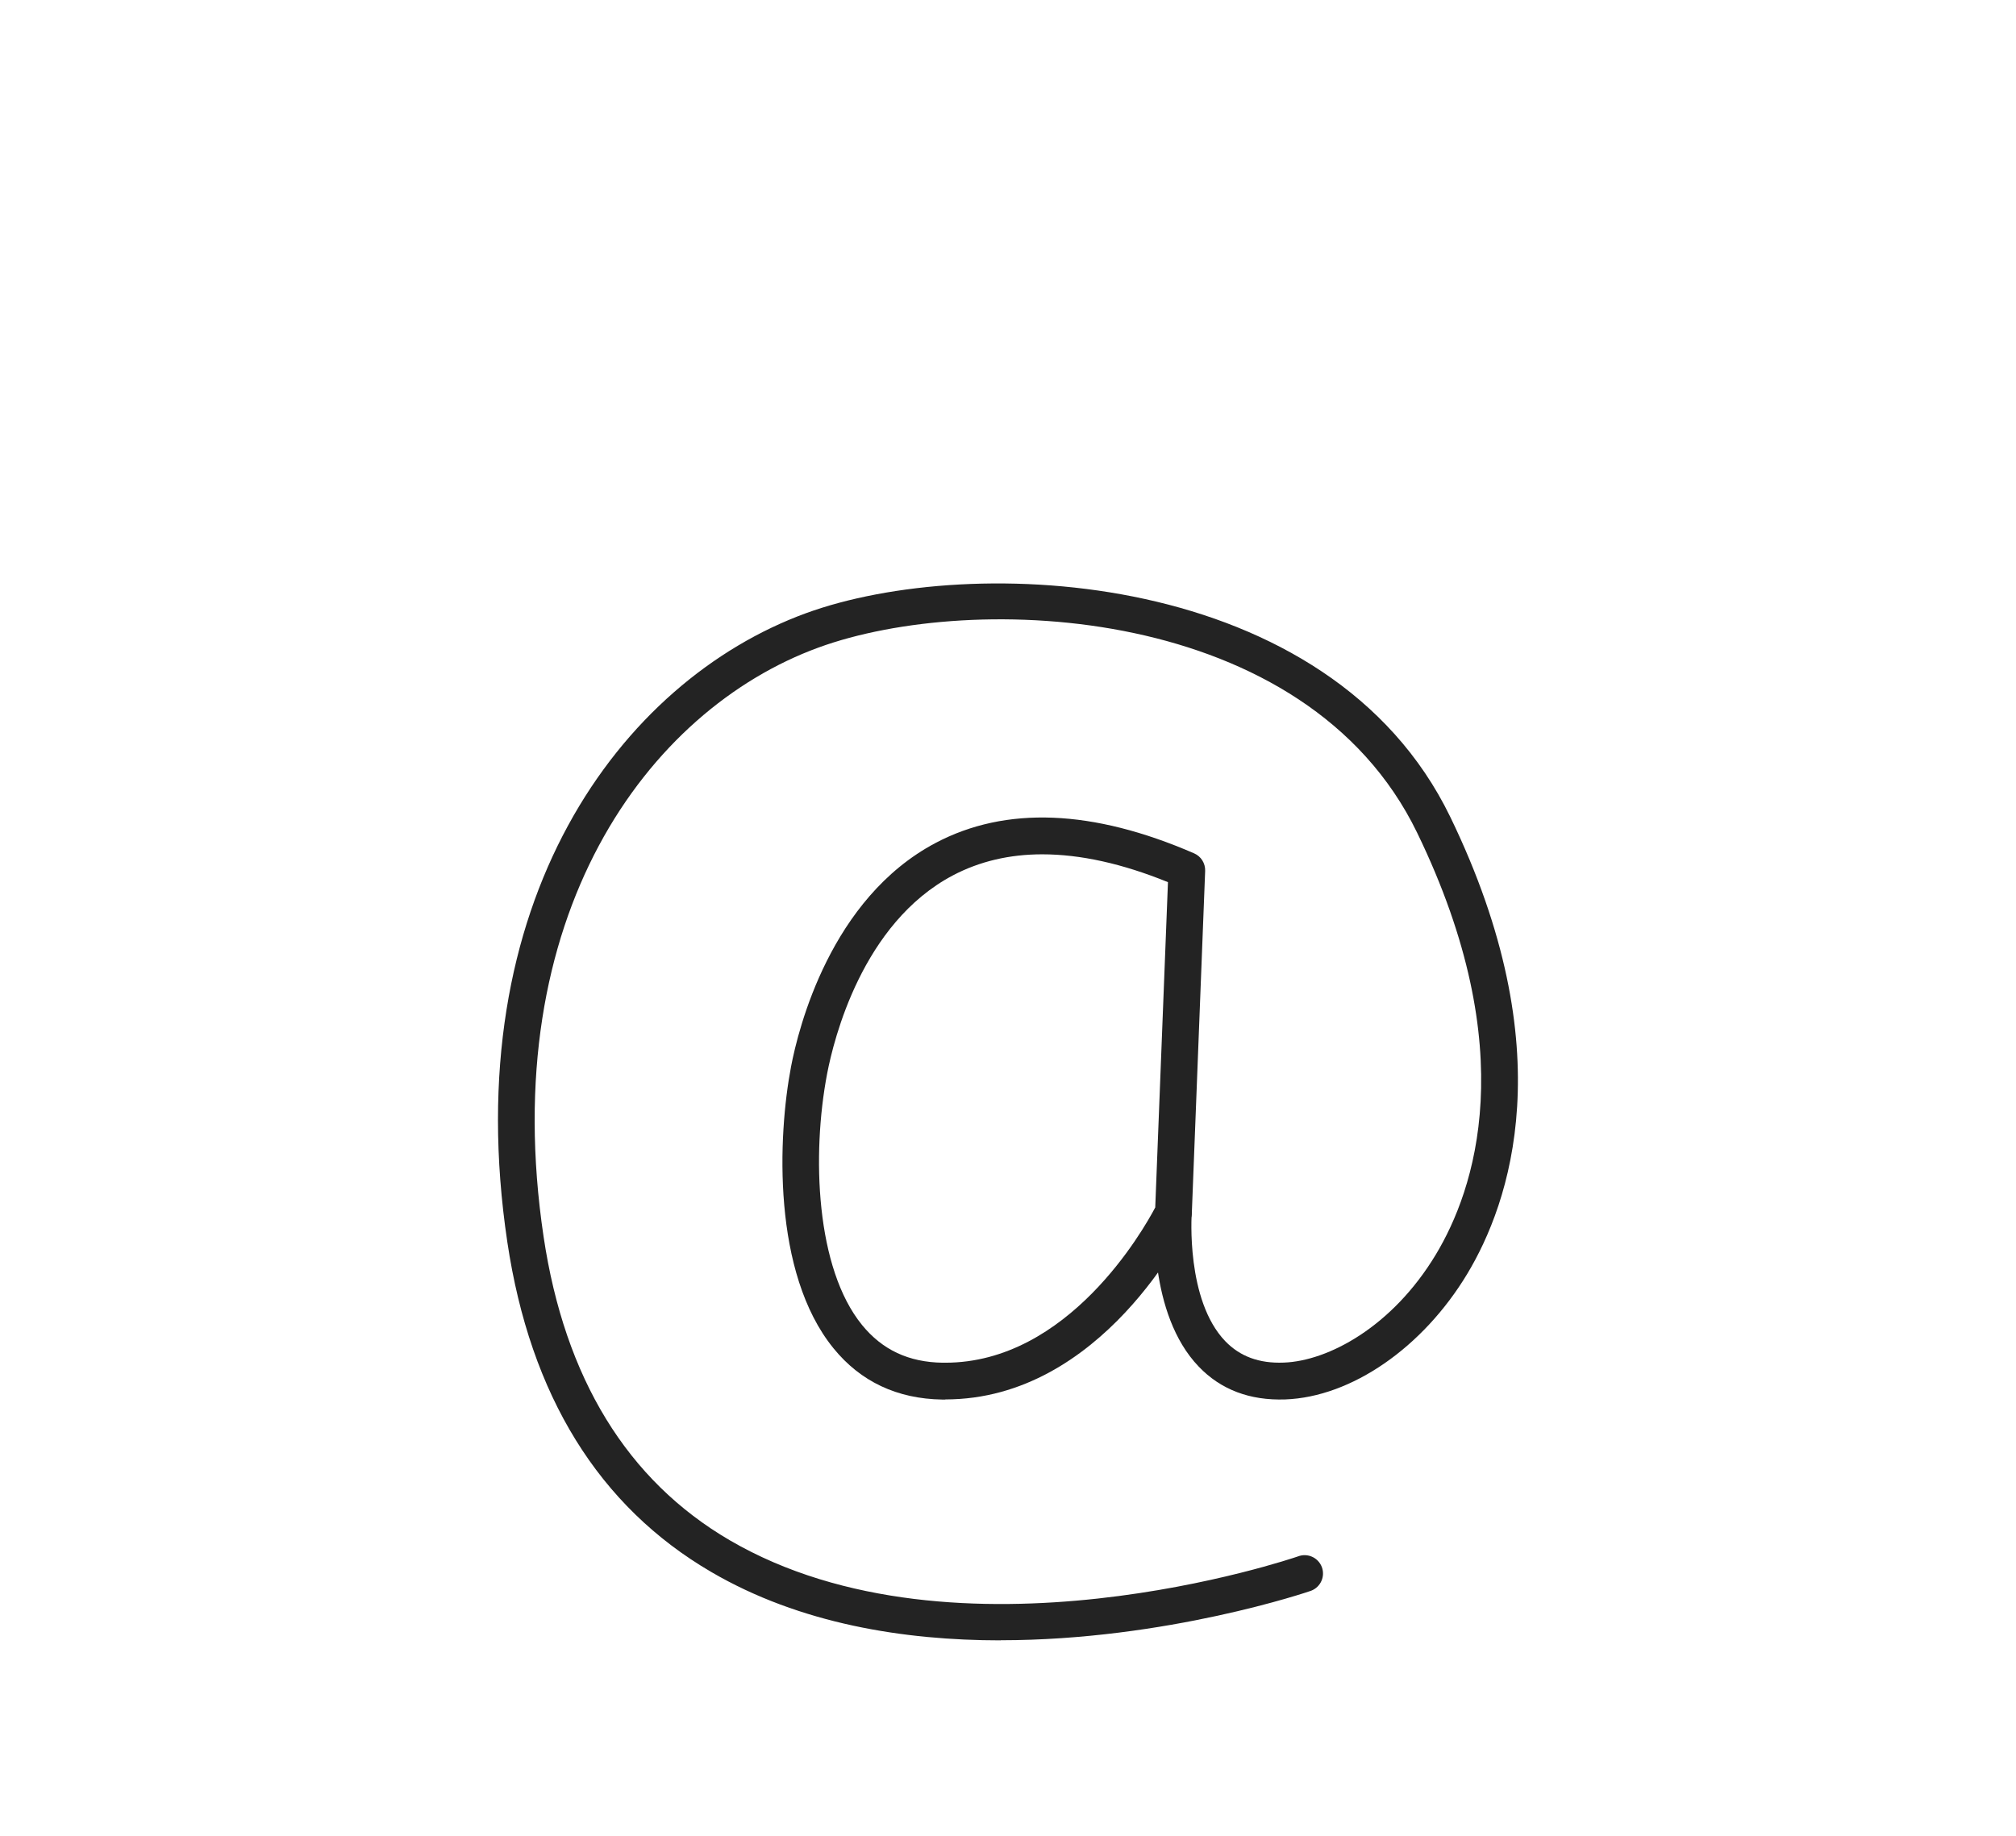
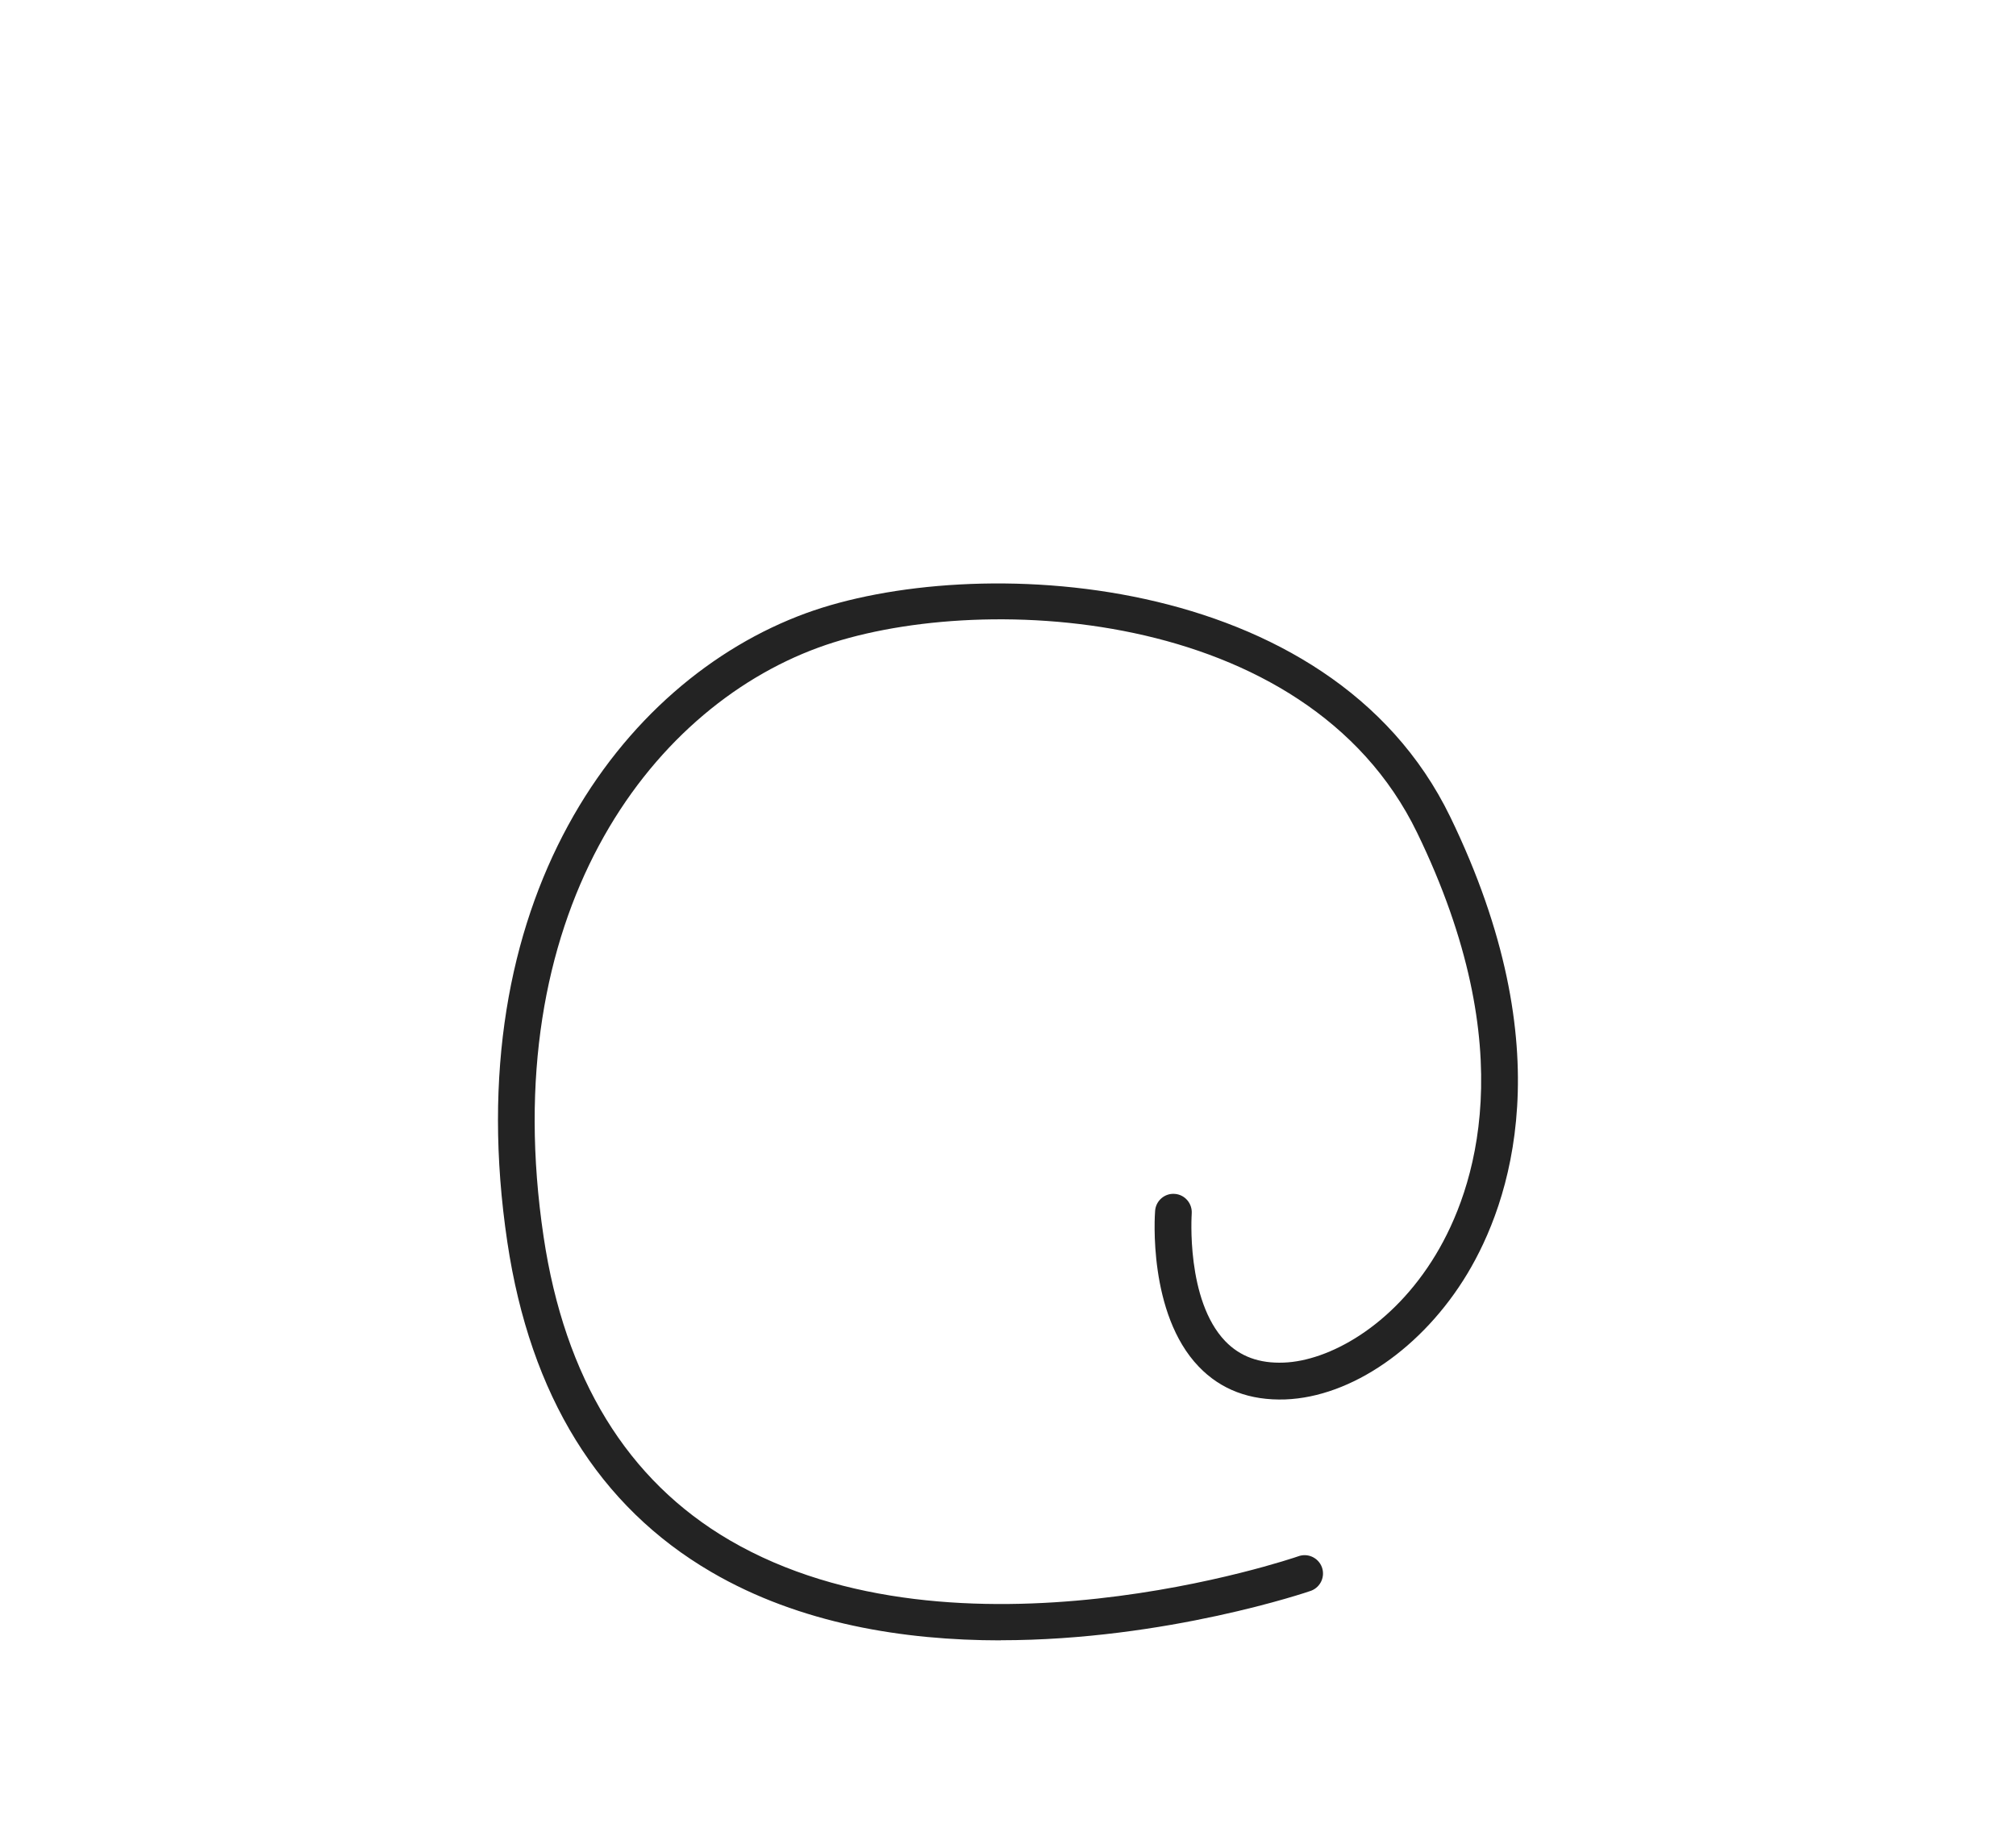
<svg xmlns="http://www.w3.org/2000/svg" id="sito" viewBox="0 0 168 153">
  <defs>
    <style>.cls-1{fill:#232323;}</style>
  </defs>
-   <path class="cls-1" d="M78.78,116.64c-.09,0-.18,0-.27,0-3.74-.06-6.79-1.49-9.05-4.27-5.13-6.3-4.64-17.71-3.54-23.47,.61-3.2,3.29-14.02,12.05-18.65,5.85-3.09,13.09-2.8,21.54,.87,.58,.25,.94,.83,.92,1.46l-1.11,28.51c0,.21-.06,.41-.15,.6-.29,.61-7.33,14.94-20.39,14.94Zm8.08-45.44c-2.75,0-5.24,.59-7.46,1.76-7.55,3.99-9.92,13.65-10.47,16.51-1.3,6.79-.94,16.24,2.91,20.96,1.69,2.07,3.88,3.1,6.72,3.14,.07,0,.14,0,.21,0,10.24,0,16.51-11.06,17.5-12.94l1.06-27.11c-3.81-1.55-7.31-2.32-10.47-2.32Zm10.93,29.83h0Z" />
  <path class="cls-1" d="M83.39,136.71c-8.03,0-16.71-1.37-24.12-5.7-9.37-5.47-15.08-14.71-16.99-27.48-4.24-28.37,9.44-46.77,24.87-52.42,13.86-5.07,43.65-3.74,53.7,16.96,9.45,19.48,4.95,32.22,1.43,38.08-3.71,6.17-9.67,10.28-15.18,10.48-2.94,.1-5.36-.81-7.2-2.73-4.25-4.42-3.67-12.64-3.64-12.99,.06-.84,.8-1.48,1.64-1.41,.84,.06,1.47,.8,1.41,1.64,0,.07-.5,7.21,2.8,10.64,1.23,1.27,2.82,1.86,4.87,1.78,3.69-.13,9.04-2.97,12.67-9,3.21-5.33,7.27-16.98-1.56-35.17-9.24-19.04-36.97-20.15-49.89-15.42-14.27,5.22-26.88,22.43-22.9,49.1,1.76,11.8,6.98,20.31,15.5,25.29,18.97,11.07,47.09,1.45,47.37,1.35,.79-.3,1.67,.09,1.98,.88,.3,.79-.09,1.67-.88,1.98-.18,.07-12.07,4.13-25.89,4.13Z" />
</svg>